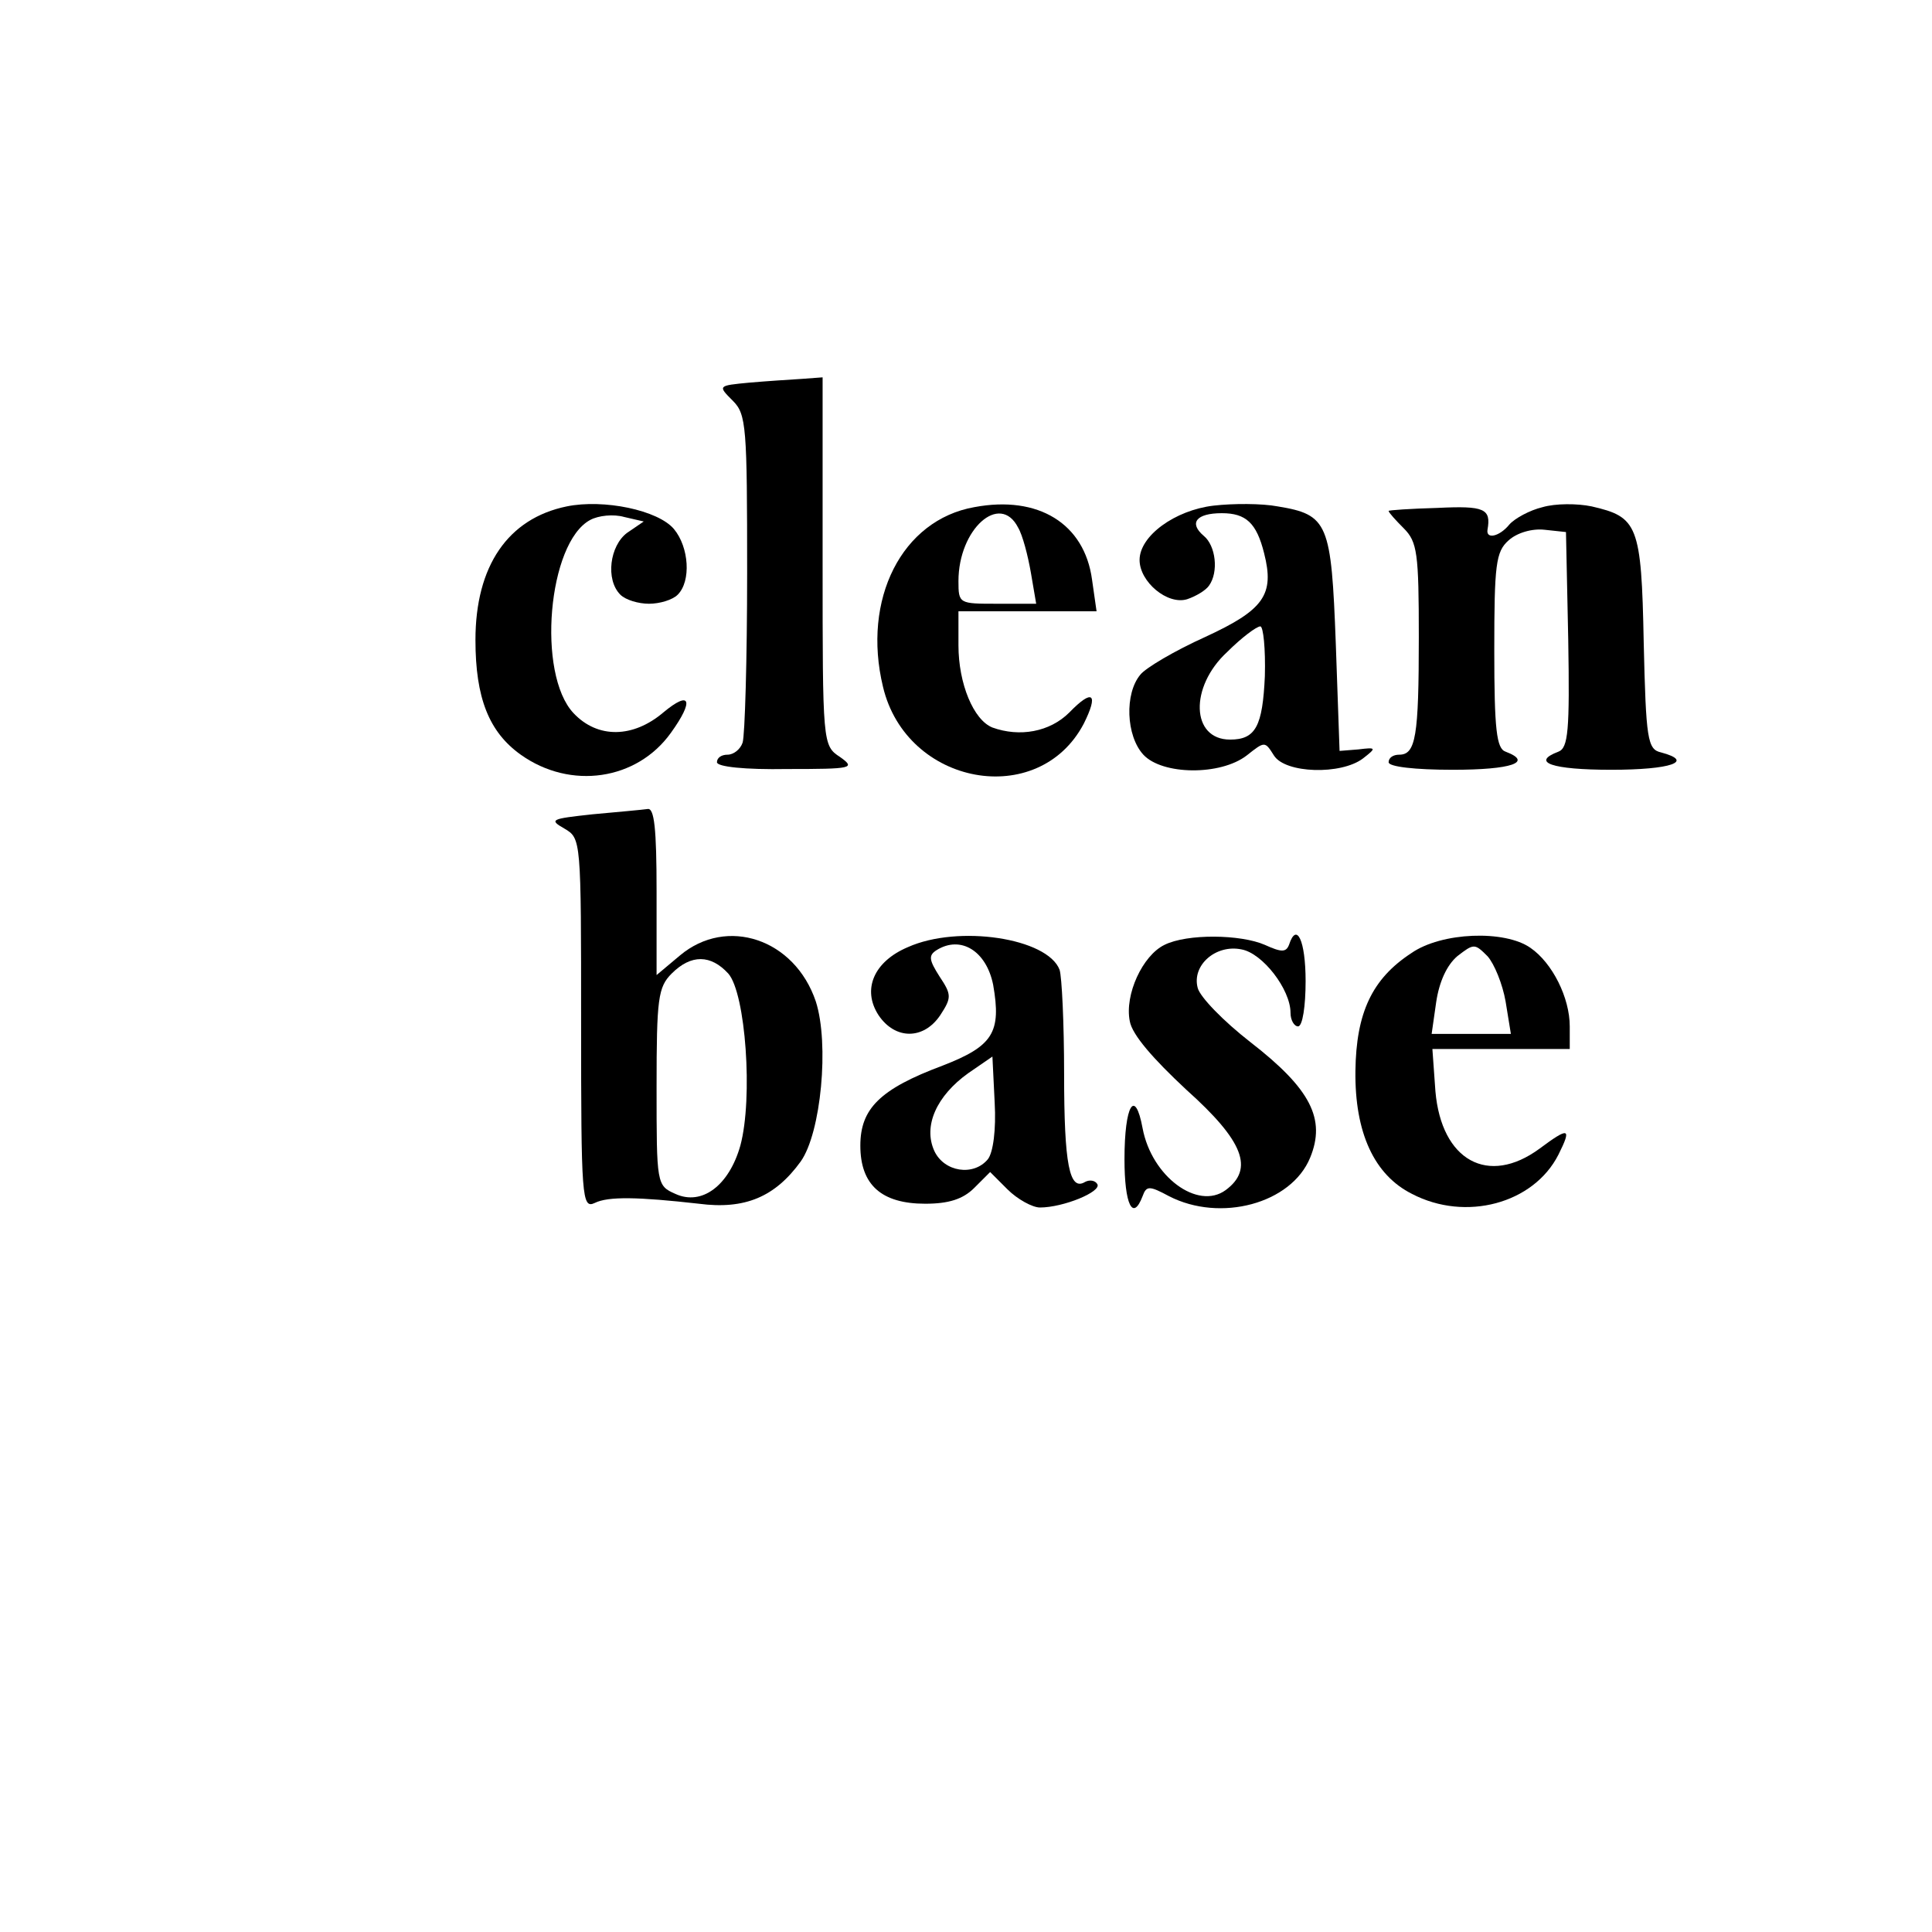
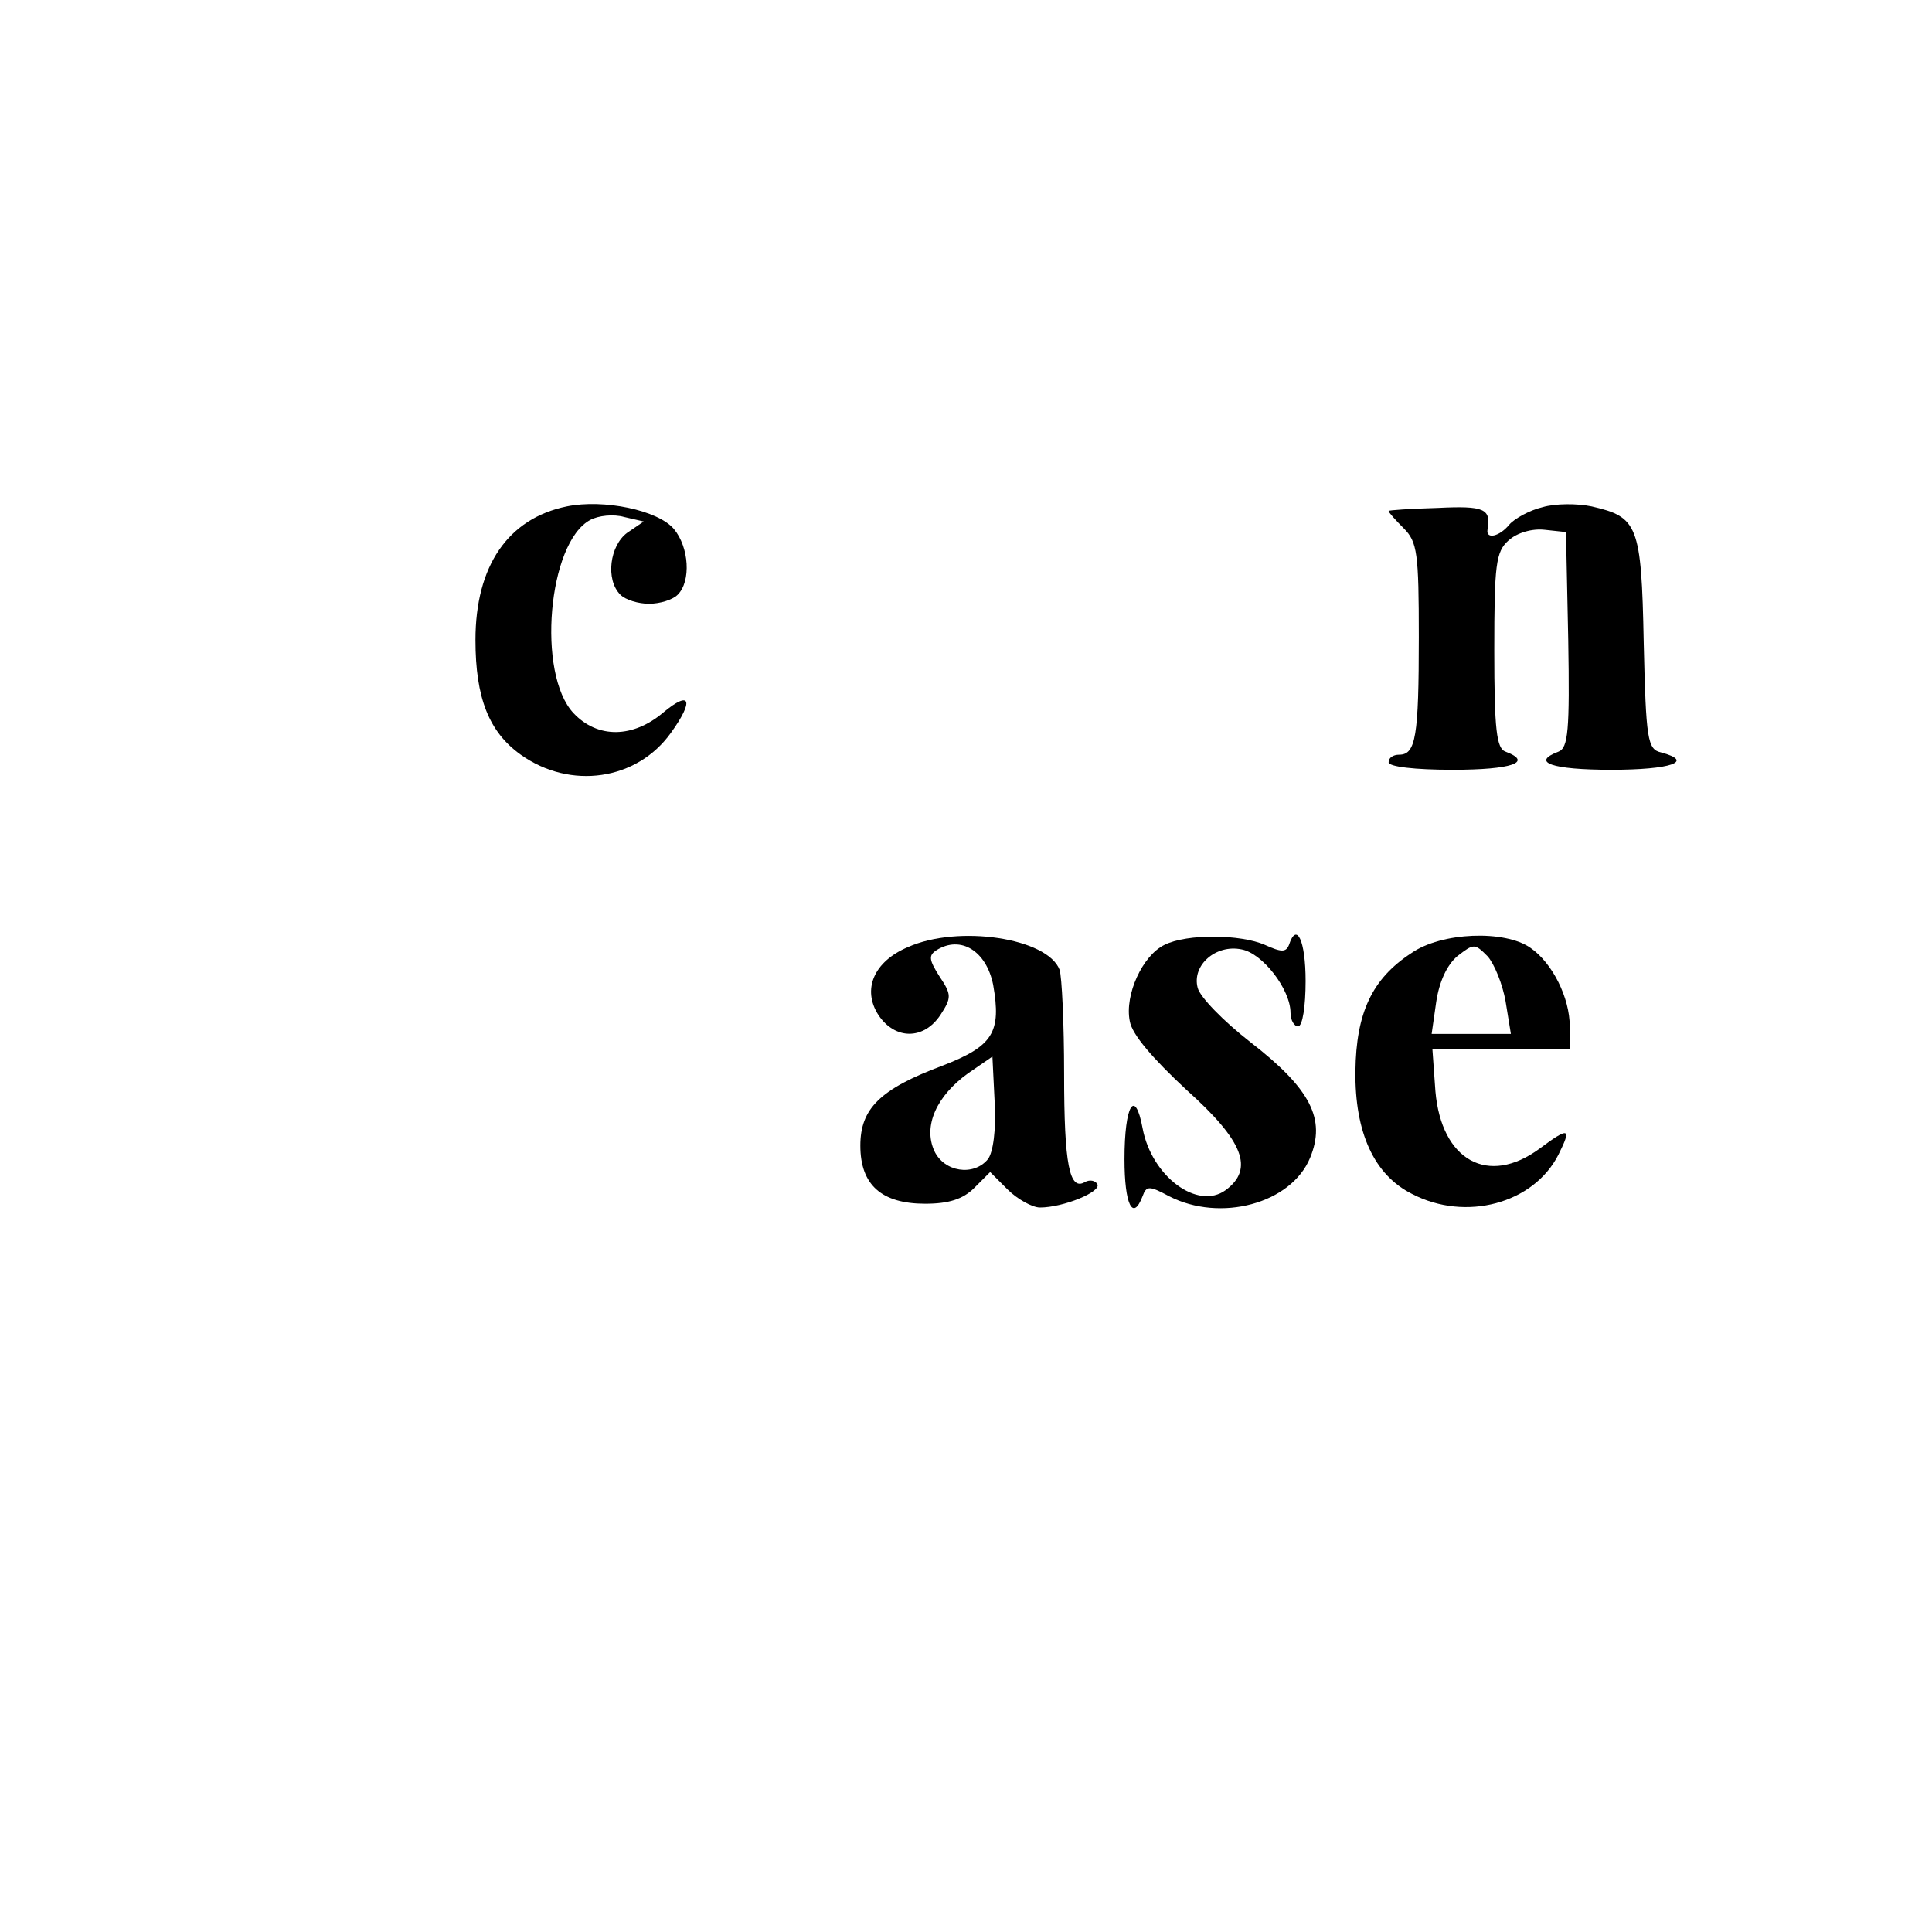
<svg xmlns="http://www.w3.org/2000/svg" version="1.0" width="115.2pt" height="115.2pt" viewBox="0 0 115.2 115.2" preserveAspectRatio="xMidYMid meet">
  <g transform="translate(0,115.2) scale(0.045,-0.045)" fill="#000000" stroke="none">
-     <path d="M993 2053 c-42 -4 -42 -4 -22 -24 18 -18 19 -34 19 -228 0 -115 -3 -216 -6 -225 -3 -9 -12 -16 -20 -16 -8 0 -14 -4 -14 -10 0 -6 37 -10 93 -9 87 0 91 1 70 16 -23 15 -23 18 -23 259 l0 244 -27 -2 c-16 -1 -47 -3 -70 -5z" />
    <path d="M751 1889 c-78 -16 -121 -79 -121 -177 0 -77 18 -122 60 -152 66 -47 154 -34 199 29 31 43 26 57 -10 27 -40 -34 -87 -35 -119 -1 -49 52 -34 226 22 256 11 6 31 8 45 4 l26 -6 -22 -15 c-23 -17 -29 -62 -9 -82 7 -7 24 -12 38 -12 14 0 31 5 38 12 18 18 15 63 -5 87 -21 25 -93 40 -142 30z" />
-     <path d="M1291 1888 c-96 -17 -149 -122 -121 -238 31 -131 206 -163 266 -49 20 40 12 47 -19 15 -26 -26 -66 -33 -102 -20 -25 10 -45 58 -45 109 l0 45 91 0 92 0 -6 42 c-10 74 -71 112 -156 96z m58 -27 c6 -10 13 -37 17 -60 l7 -41 -52 0 c-50 0 -51 0 -51 30 0 69 55 118 79 71z" />
-     <path d="M1608 1890 c-51 -6 -98 -40 -98 -72 0 -29 37 -60 63 -52 12 4 25 12 29 18 13 18 9 53 -7 66 -20 17 -10 30 24 30 32 0 46 -13 56 -53 14 -55 0 -75 -78 -111 -40 -18 -79 -41 -86 -50 -21 -25 -19 -81 4 -106 25 -27 102 -28 137 -1 24 19 24 19 36 0 15 -24 89 -26 118 -4 18 14 18 15 -6 12 l-25 -2 -5 142 c-6 160 -10 171 -77 182 -21 4 -59 4 -85 1z m68 -226 c-3 -66 -12 -84 -46 -84 -52 0 -54 70 -4 116 19 19 39 34 44 34 4 0 7 -30 6 -66z" />
    <path d="M2044 1888 c-17 -4 -37 -15 -44 -23 -13 -16 -31 -20 -29 -7 5 28 -4 32 -66 29 -36 -1 -65 -3 -65 -4 0 -2 9 -12 20 -23 18 -18 20 -33 20 -144 0 -132 -4 -156 -26 -156 -8 0 -14 -4 -14 -10 0 -6 35 -10 85 -10 78 0 107 10 70 24 -12 4 -15 29 -15 134 0 114 2 131 19 146 11 10 31 16 48 14 l28 -3 3 -143 c2 -120 0 -143 -13 -148 -37 -14 -9 -24 70 -24 79 0 111 11 66 23 -18 4 -20 17 -23 146 -3 156 -8 166 -69 180 -19 4 -48 4 -65 -1z" />
-     <path d="M785 1481 c-55 -6 -58 -7 -37 -19 22 -13 22 -14 22 -258 0 -231 1 -246 18 -238 18 9 58 8 138 -1 61 -8 101 9 135 56 27 38 38 156 20 212 -28 83 -118 113 -180 61 l-31 -26 0 111 c0 83 -3 111 -12 109 -7 -1 -40 -4 -73 -7z m180 -211 c23 -26 33 -165 16 -228 -15 -53 -51 -80 -86 -64 -25 11 -25 13 -25 142 0 117 2 132 20 150 26 26 52 25 75 0z" />
    <path d="M1203 1305 c-45 -19 -61 -56 -39 -90 22 -33 60 -33 82 0 15 23 15 27 -1 51 -14 22 -15 28 -4 35 32 20 66 -1 75 -46 11 -63 0 -81 -67 -107 -83 -31 -109 -57 -109 -106 0 -52 28 -77 86 -77 31 0 50 6 65 21 l21 21 23 -23 c13 -13 33 -24 43 -24 31 0 82 21 76 31 -3 5 -10 6 -16 3 -21 -13 -28 23 -28 143 0 67 -3 129 -6 138 -16 42 -134 60 -201 30z m106 -281 c-19 -23 -58 -17 -71 11 -15 33 3 73 45 103 l32 22 3 -61 c2 -36 -2 -66 -9 -75z" />
    <path d="M1543 1308 c-29 -14 -53 -66 -46 -101 3 -18 31 -50 75 -91 76 -68 90 -105 52 -133 -37 -27 -98 18 -110 82 -10 54 -24 31 -24 -41 0 -60 11 -83 24 -49 5 14 9 14 35 0 68 -35 162 -10 187 51 21 51 1 91 -79 153 -36 28 -67 60 -70 72 -8 30 24 58 58 51 28 -5 65 -53 65 -84 0 -10 5 -18 10 -18 6 0 10 27 10 60 0 54 -12 79 -22 48 -4 -10 -10 -10 -32 0 -32 14 -103 15 -133 0z" />
    <path d="M1870 1297 c-52 -34 -73 -79 -74 -156 -1 -82 25 -138 75 -163 71 -37 161 -13 194 52 18 36 14 37 -25 8 -68 -50 -130 -16 -138 76 l-4 56 91 0 91 0 0 30 c0 38 -23 84 -52 104 -34 24 -118 21 -158 -7z m125 -64 l7 -43 -52 0 -53 0 6 42 c4 27 14 49 28 61 22 17 23 17 40 0 9 -10 20 -37 24 -60z" />
  </g>
</svg>